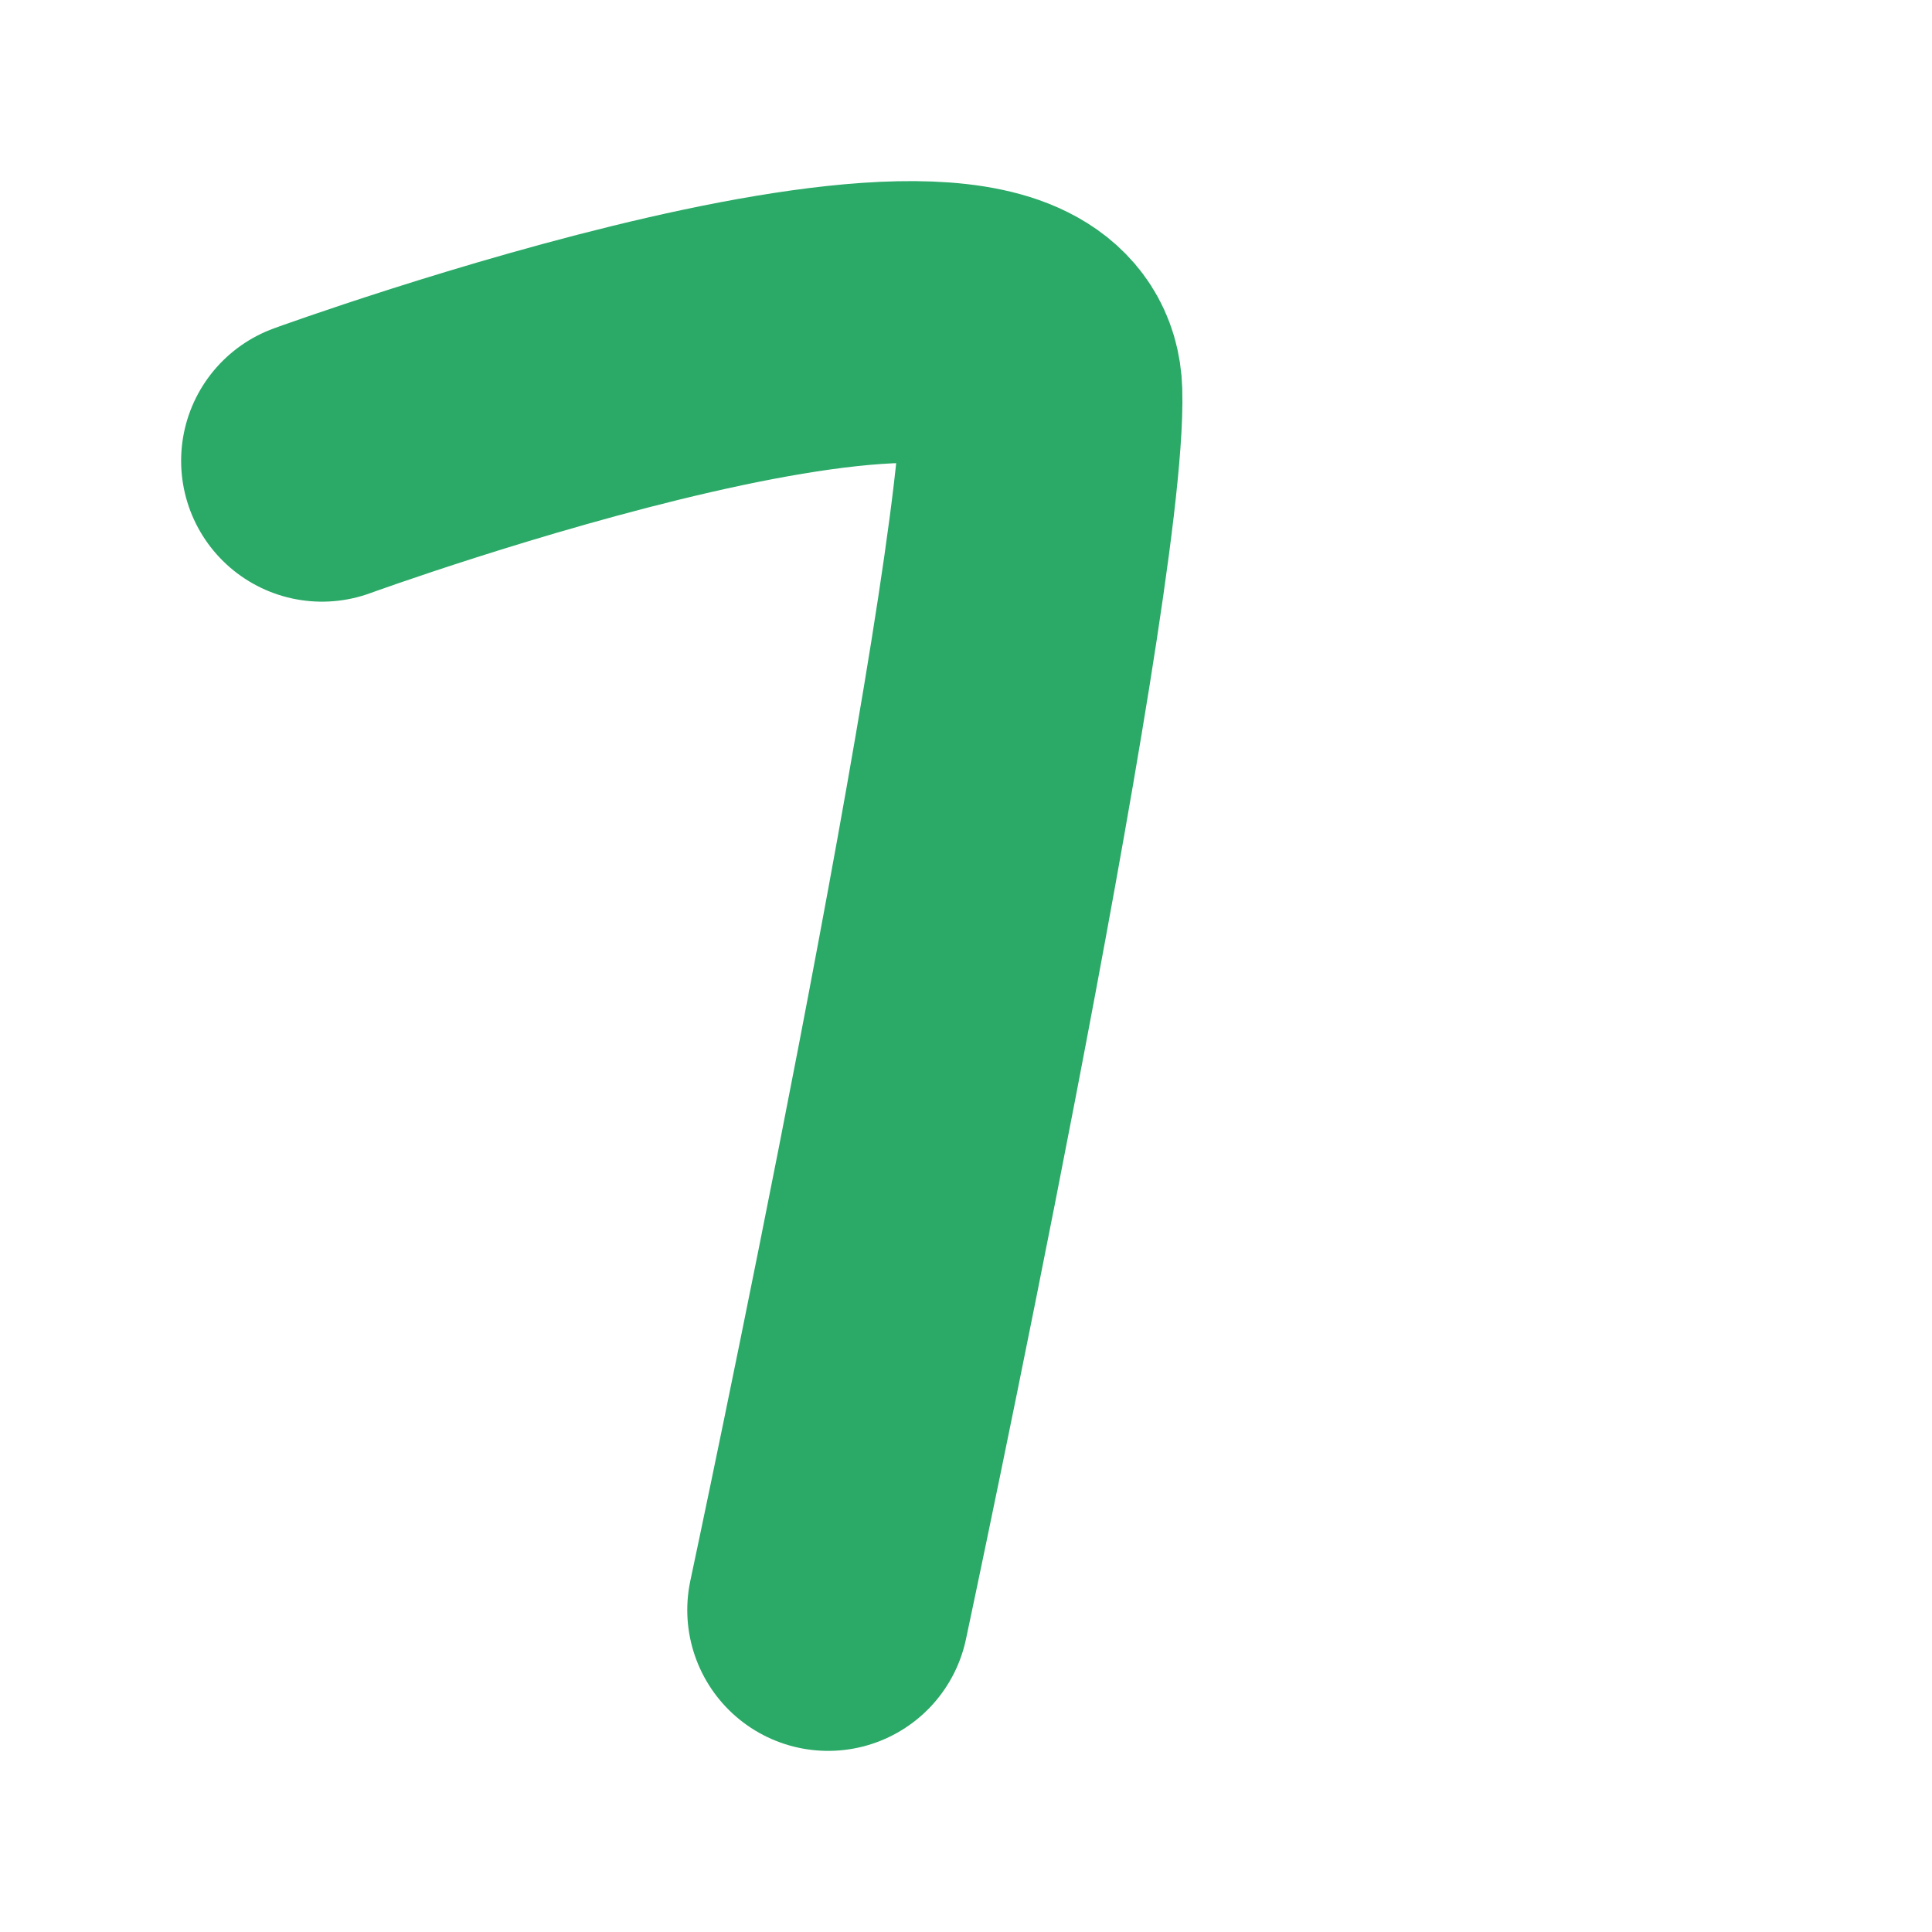
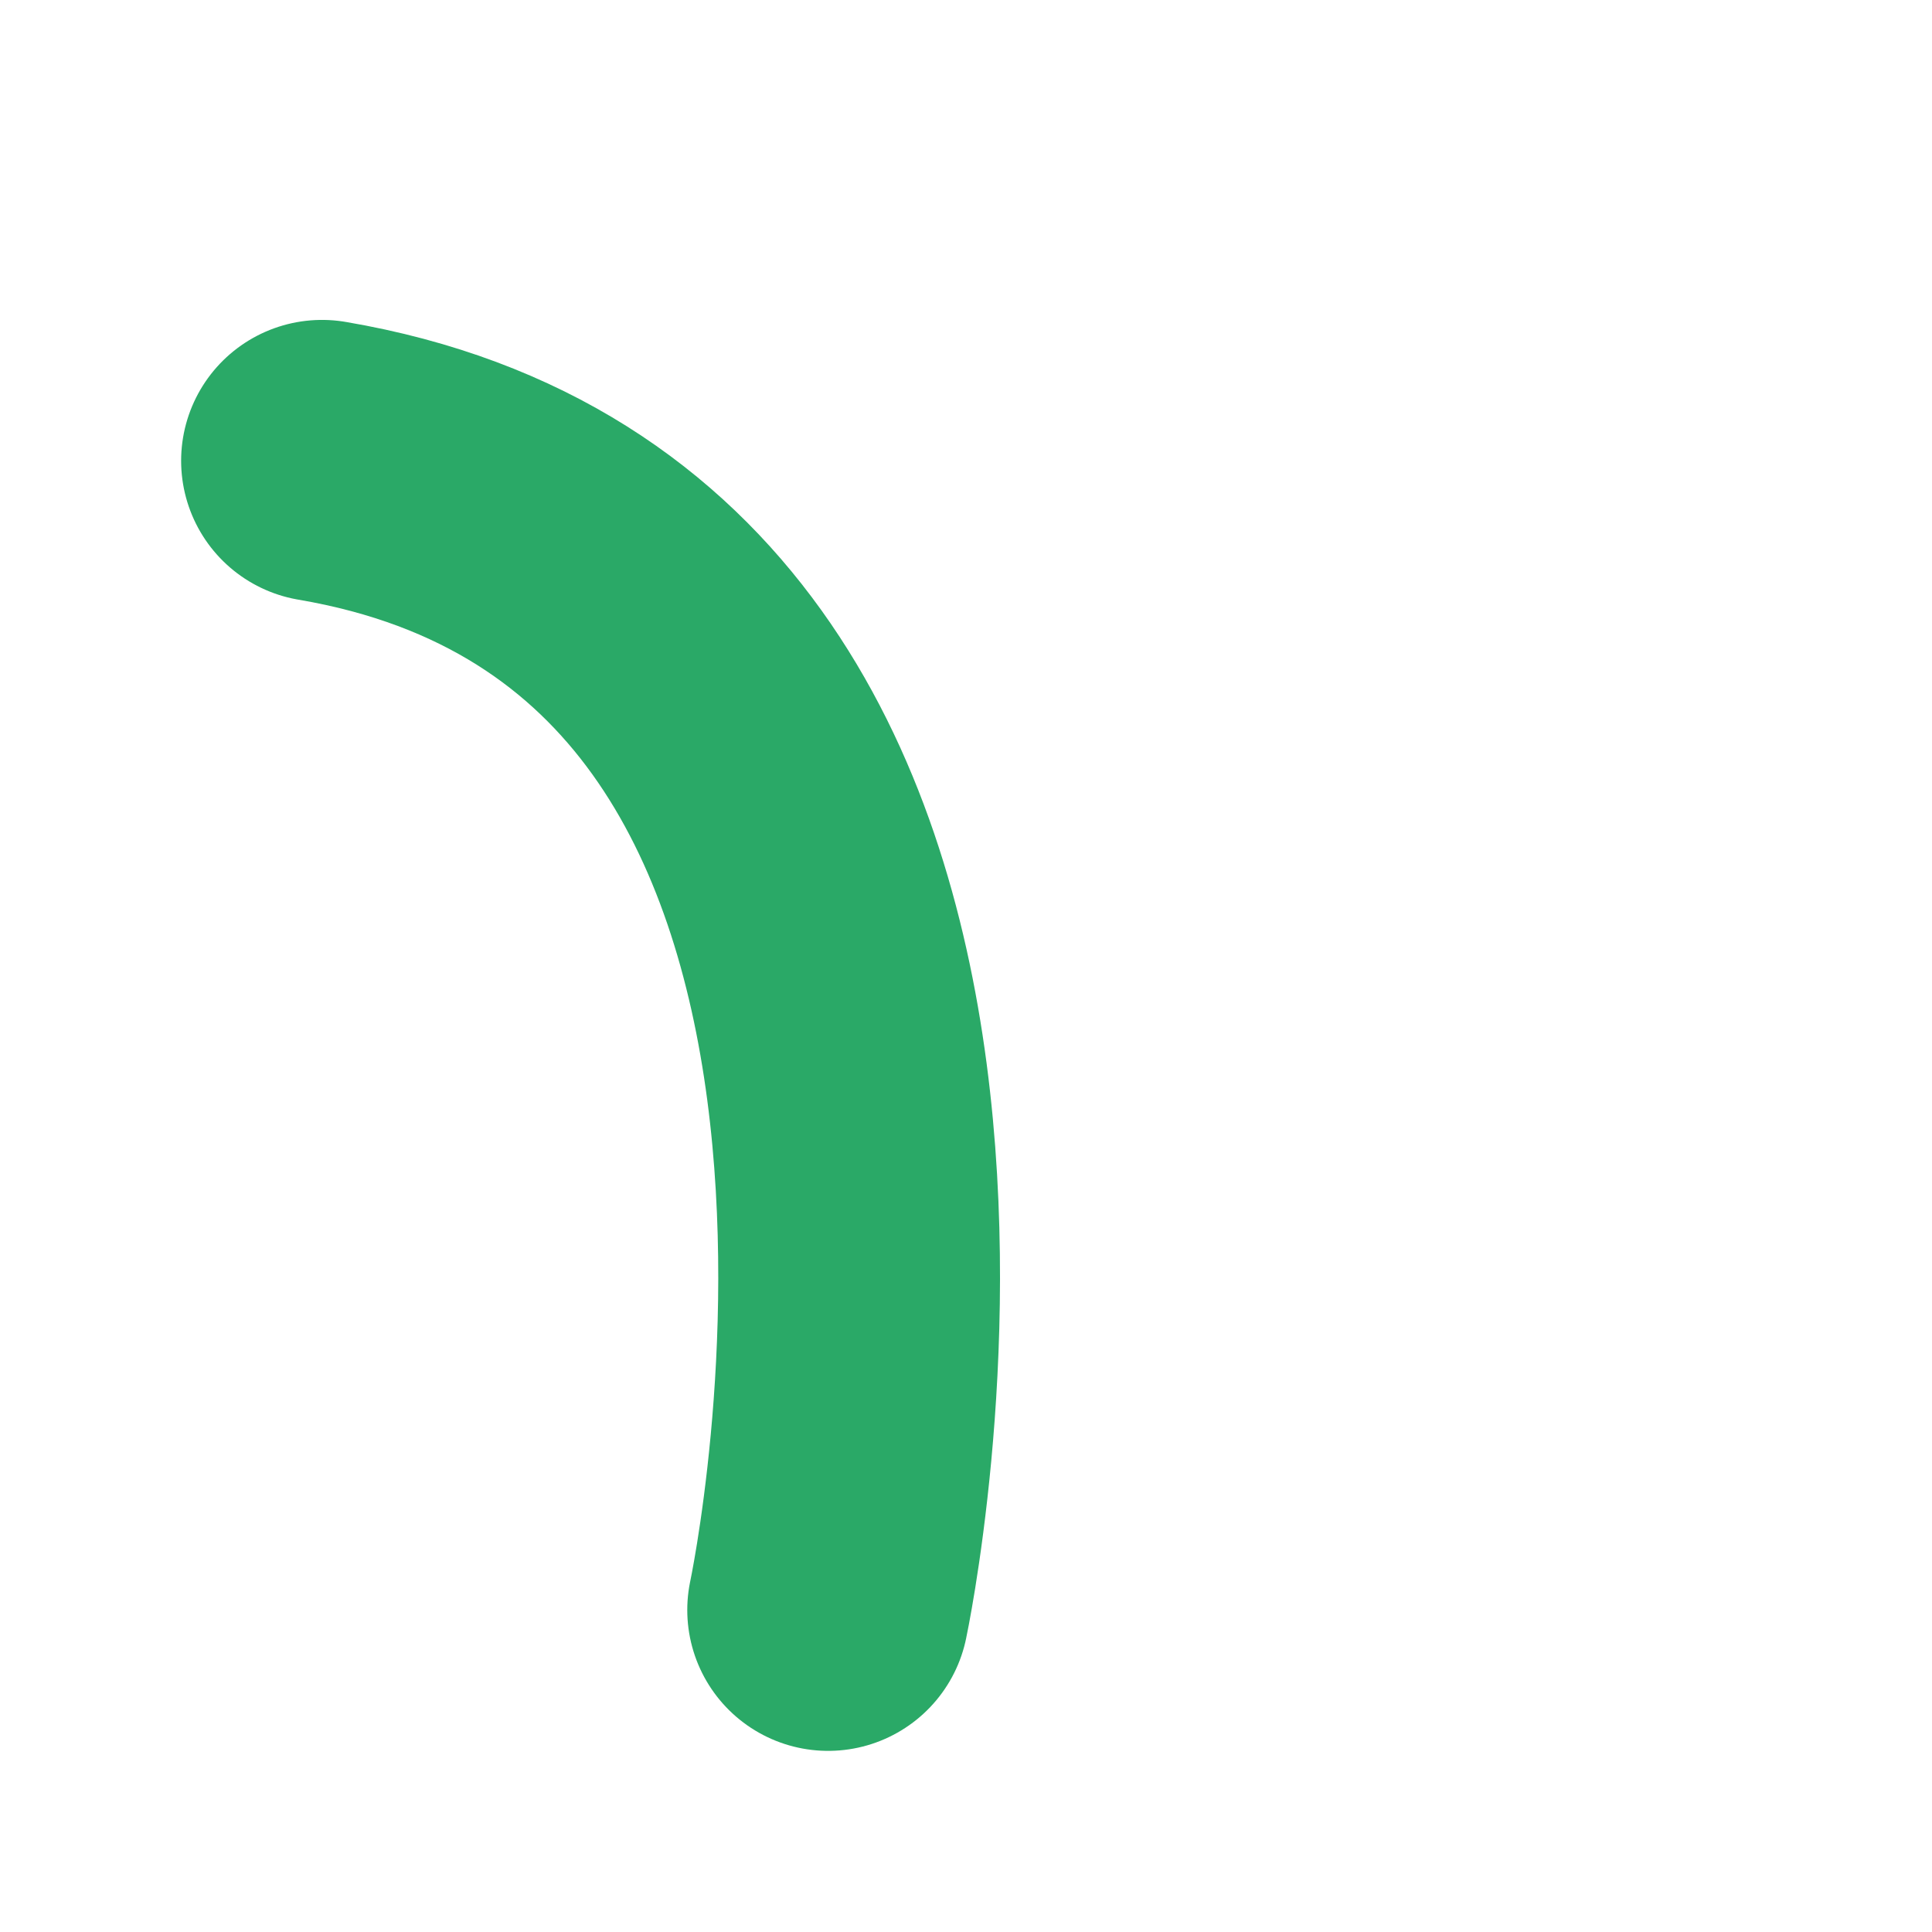
<svg xmlns="http://www.w3.org/2000/svg" width="48" height="48" viewBox="0 0 48 48" fill="none">
-   <path d="M8 11.448C8 11.448 25.737 4.99 25.874 9.75C26.011 14.511 20.575 40 20.575 40" stroke="#2AA967" stroke-width="7" stroke-linecap="round" stroke-linejoin="round" />
+   <path d="M8 11.448C26.011 14.511 20.575 40 20.575 40" stroke="#2AA967" stroke-width="7" stroke-linecap="round" stroke-linejoin="round" />
</svg>